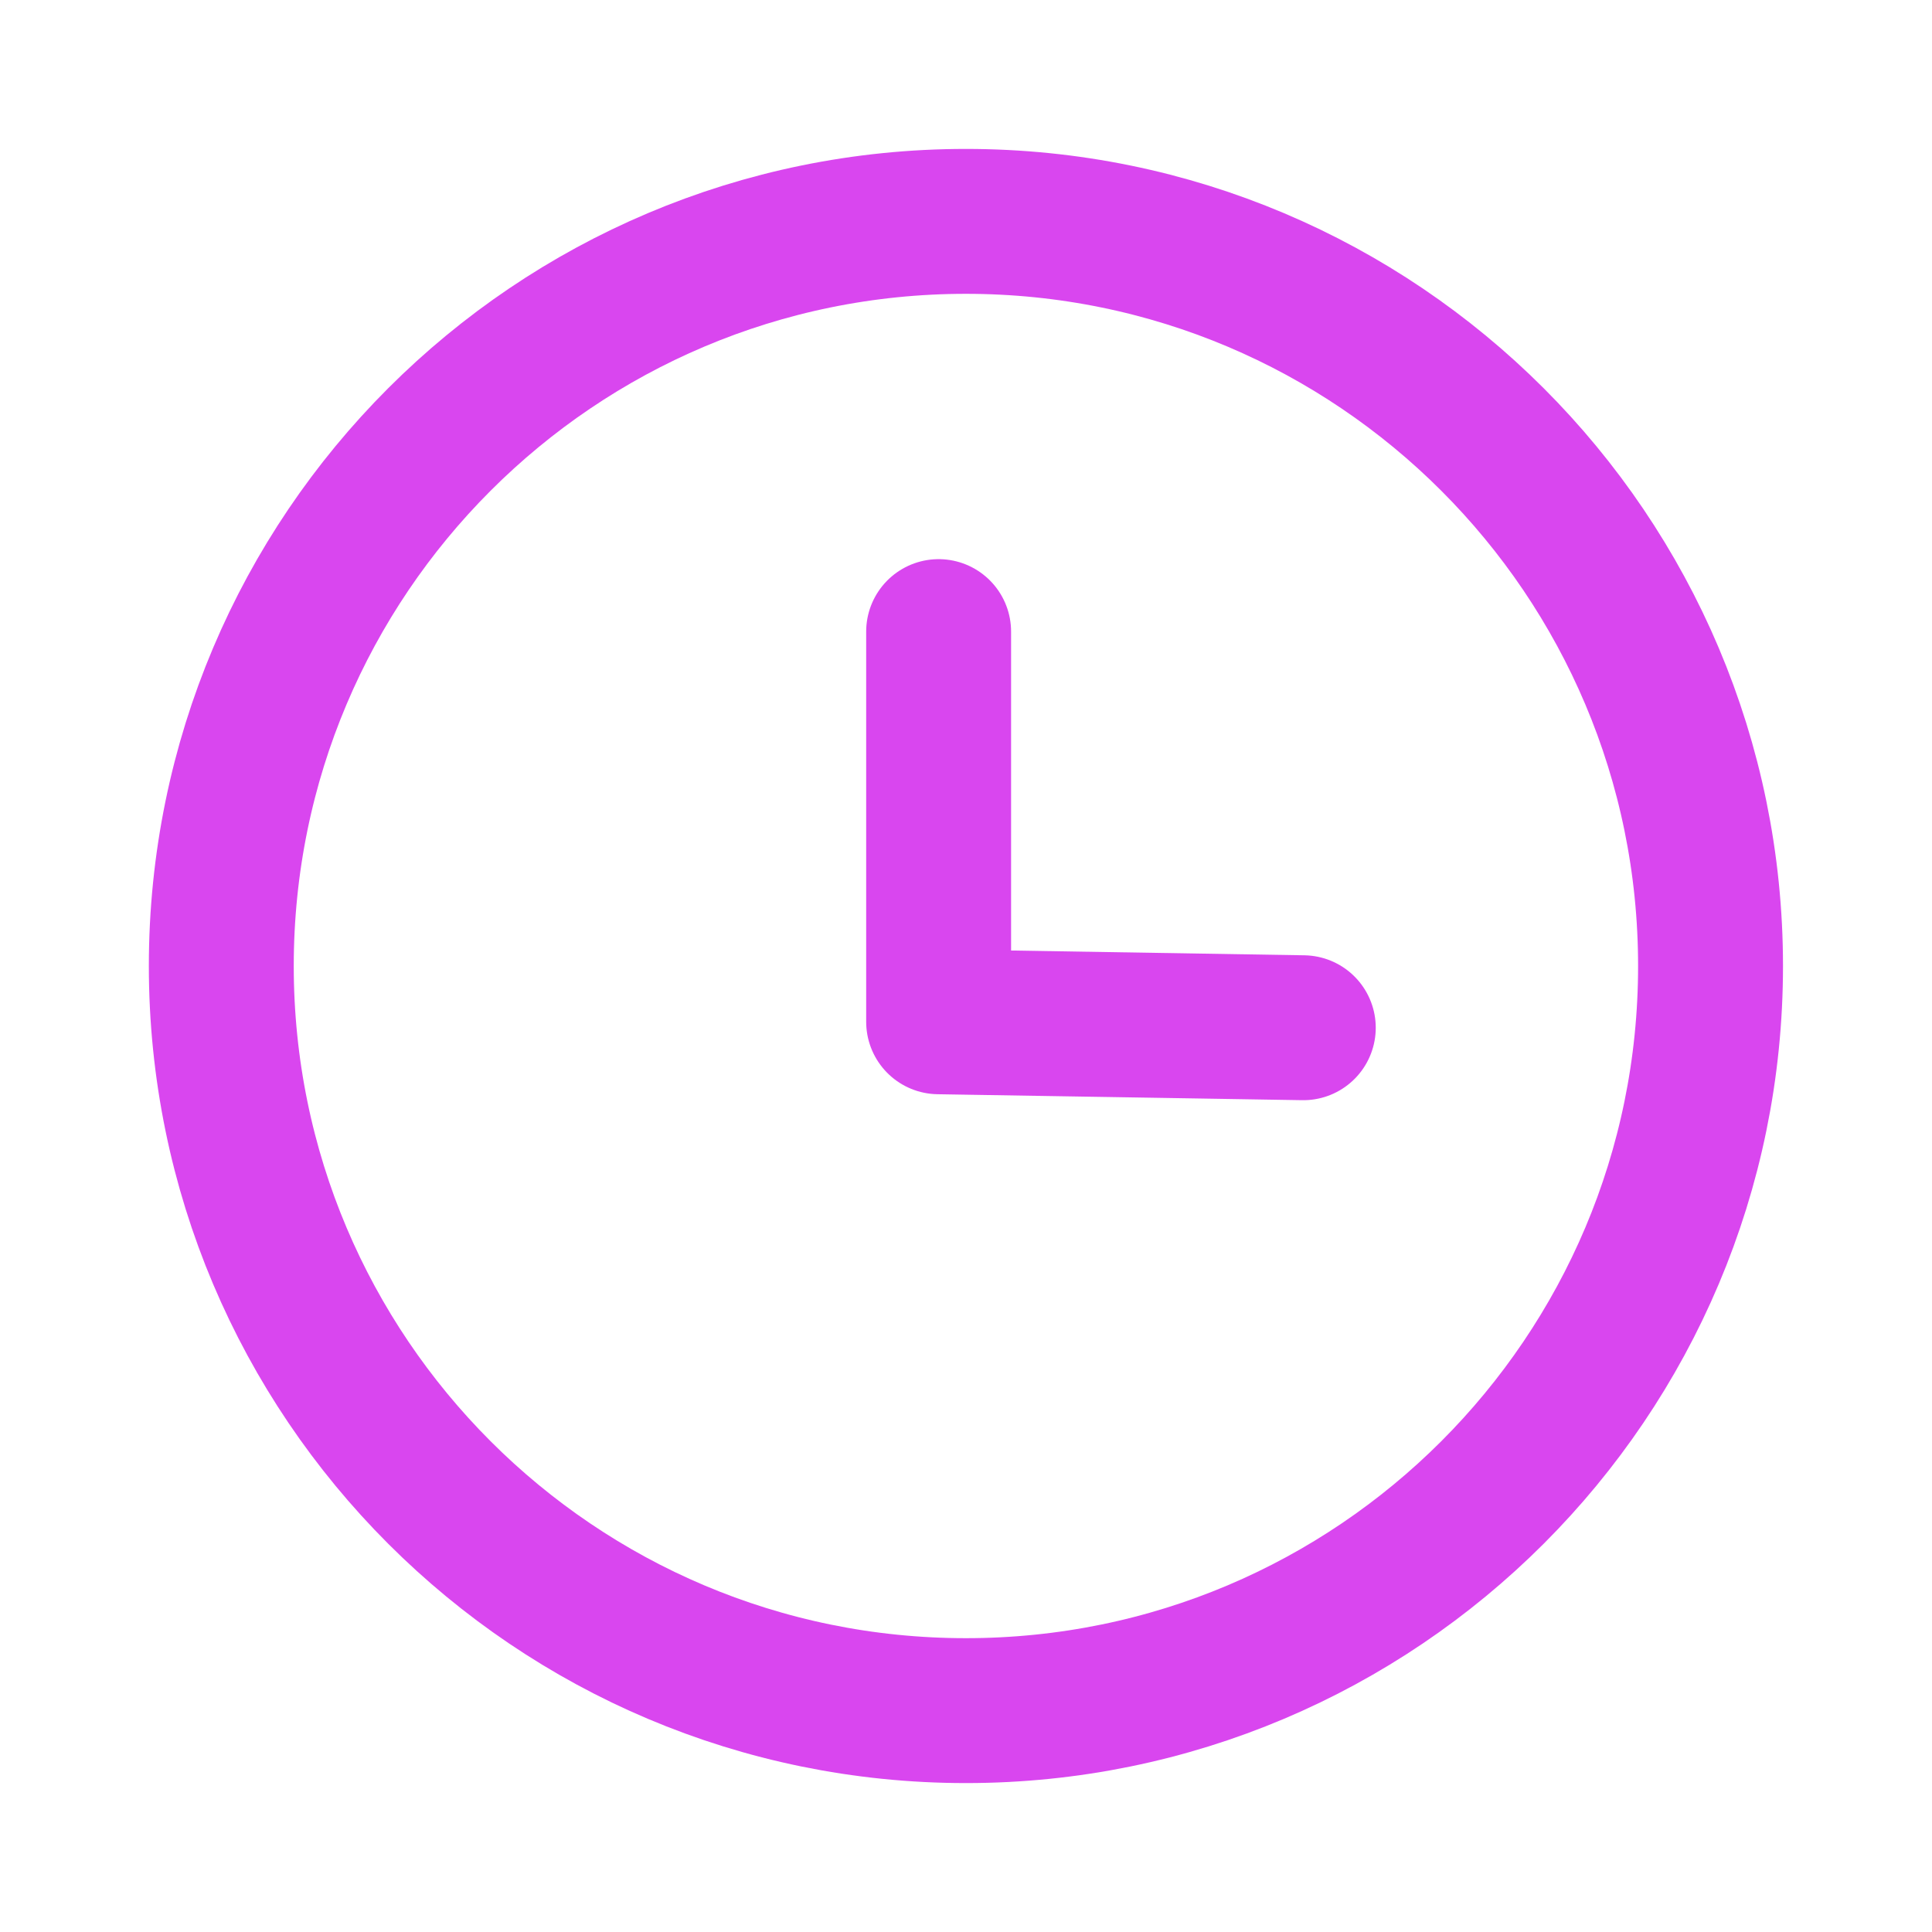
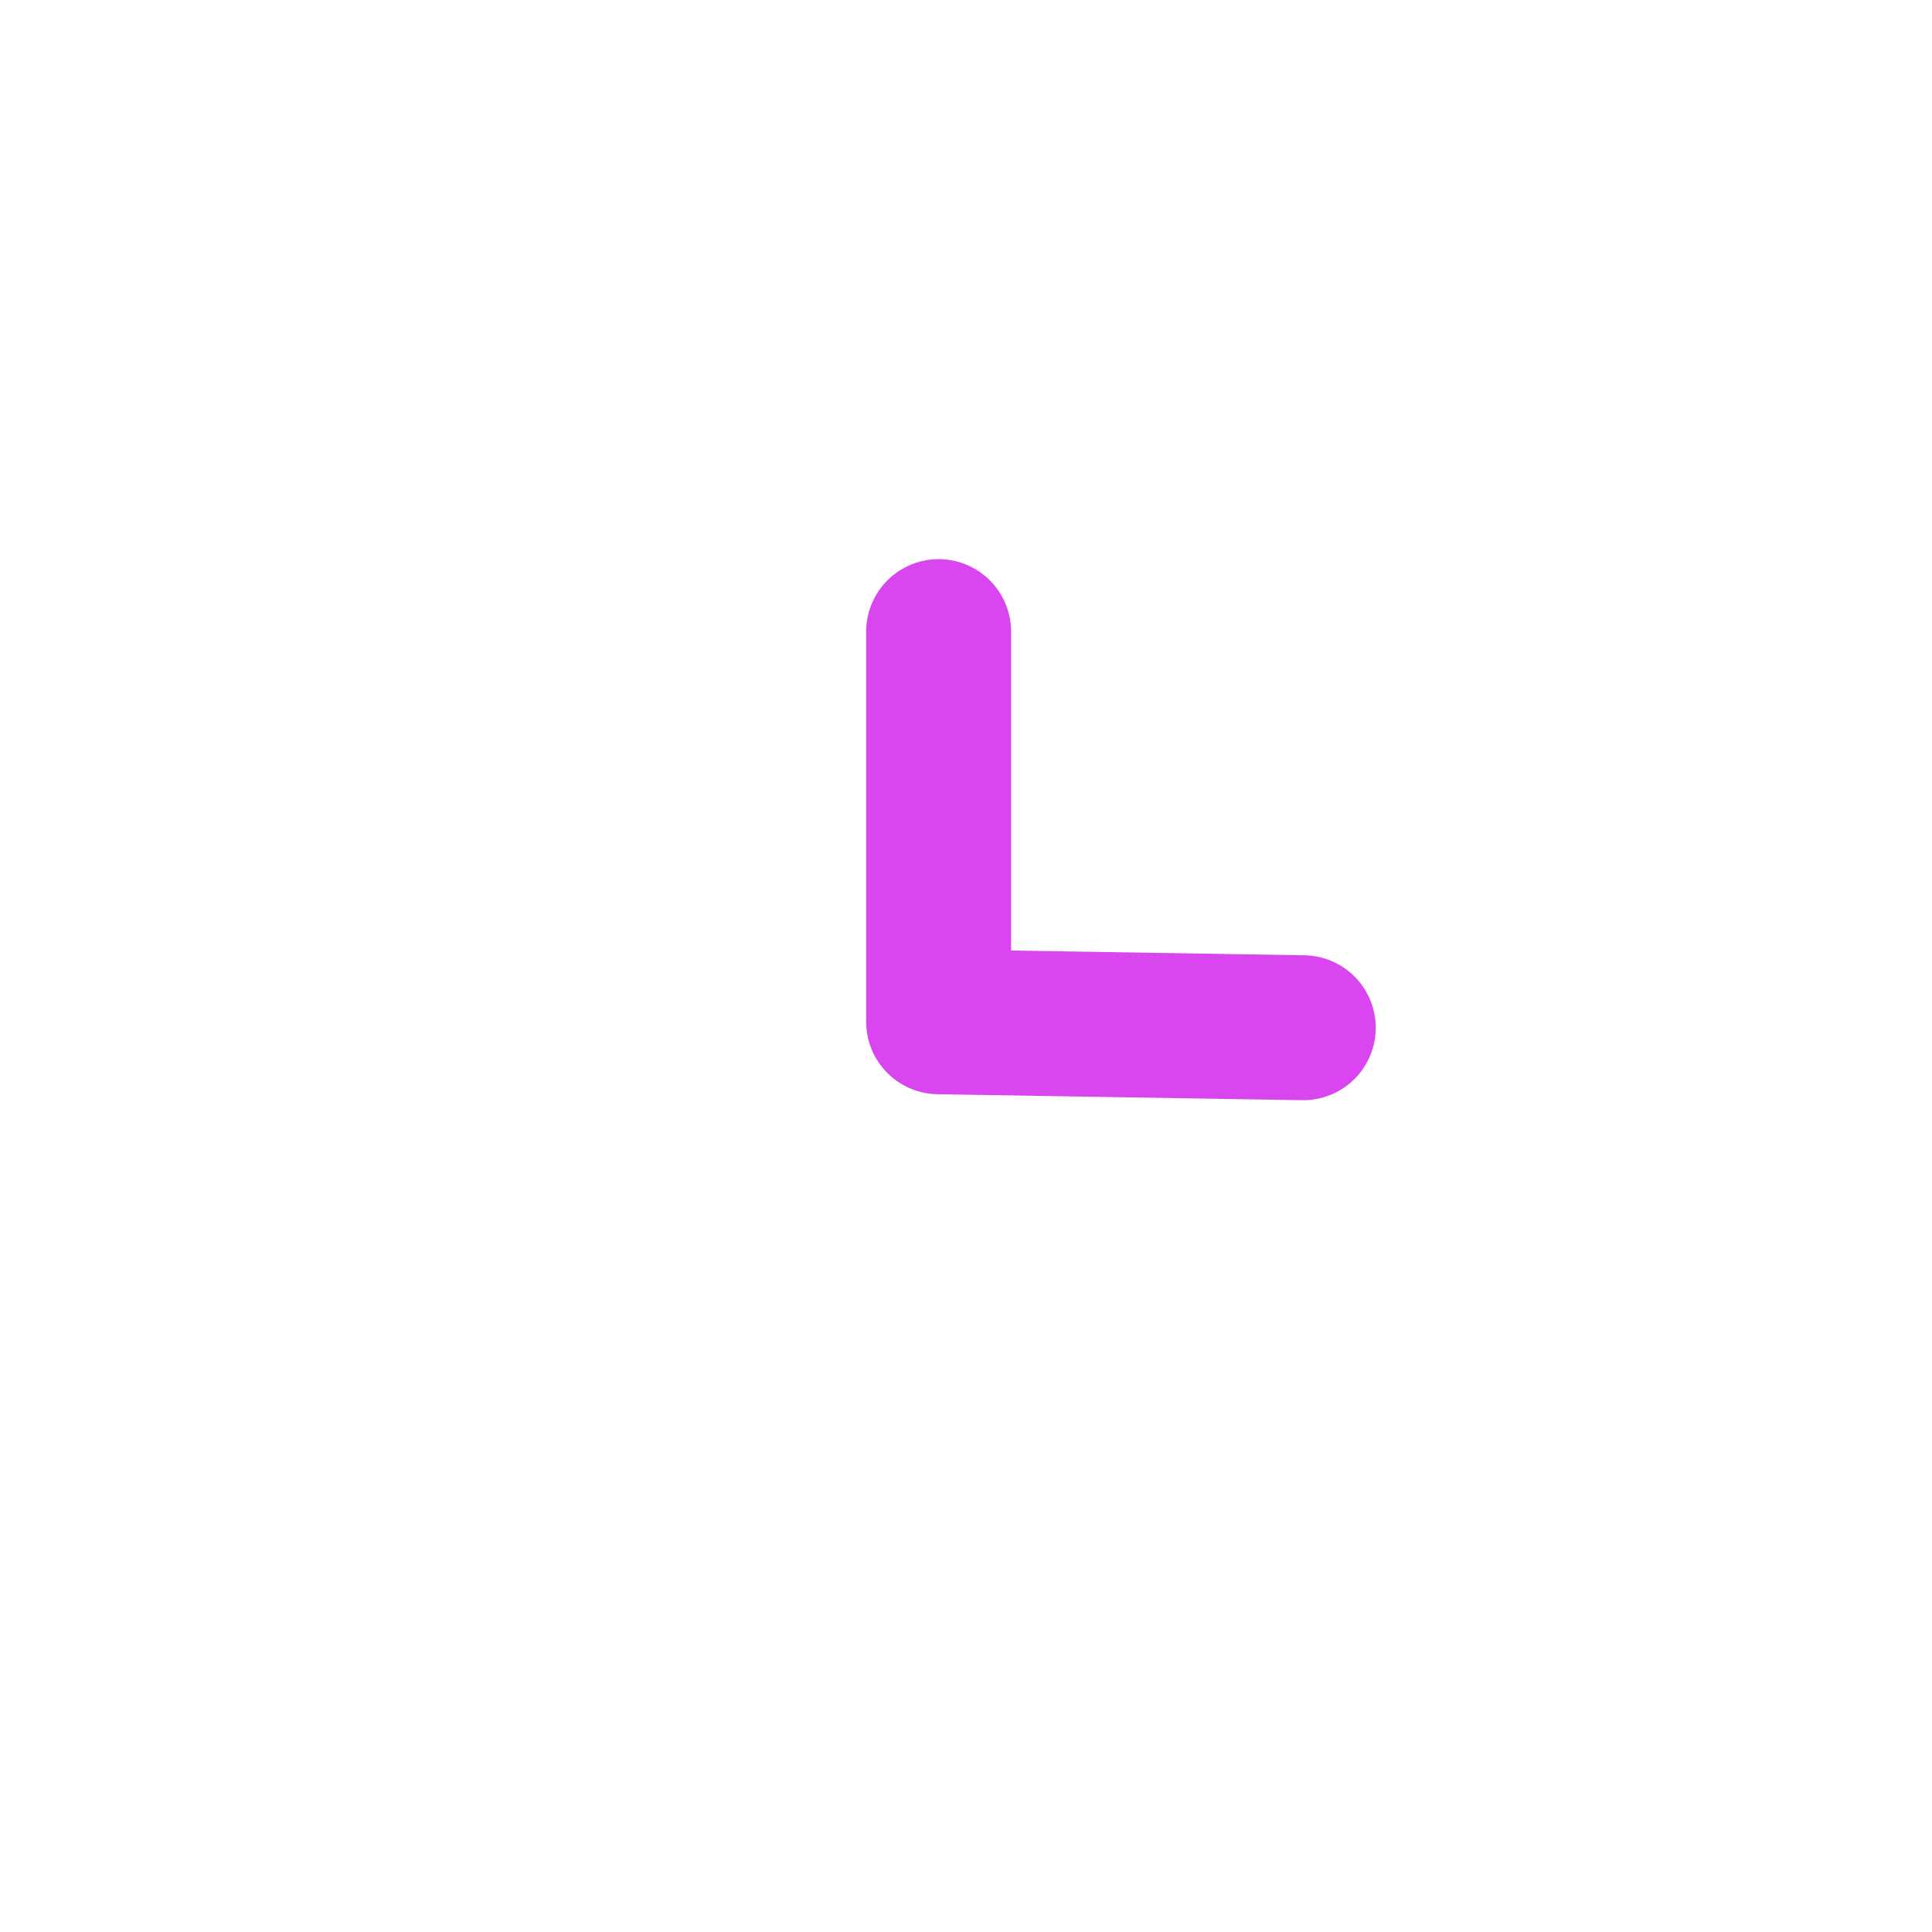
<svg xmlns="http://www.w3.org/2000/svg" width="24" height="24" viewBox="0 0 24 24" fill="none">
-   <path fill-rule="evenodd" clip-rule="evenodd" d="M21.249 12C21.249 17.108 17.108 21.25 11.999 21.25C6.891 21.25 2.749 17.108 2.749 12C2.749 6.891 6.891 2.75 11.999 2.75C17.108 2.75 21.249 6.891 21.249 12Z" stroke="#D946EF" stroke-width="1.8" stroke-linecap="round" stroke-linejoin="round" />
  <path d="M16.19 12.767L11.66 12.693V7.846" stroke="#D946EF" stroke-width="1.8" stroke-linecap="round" stroke-linejoin="round" />
</svg>